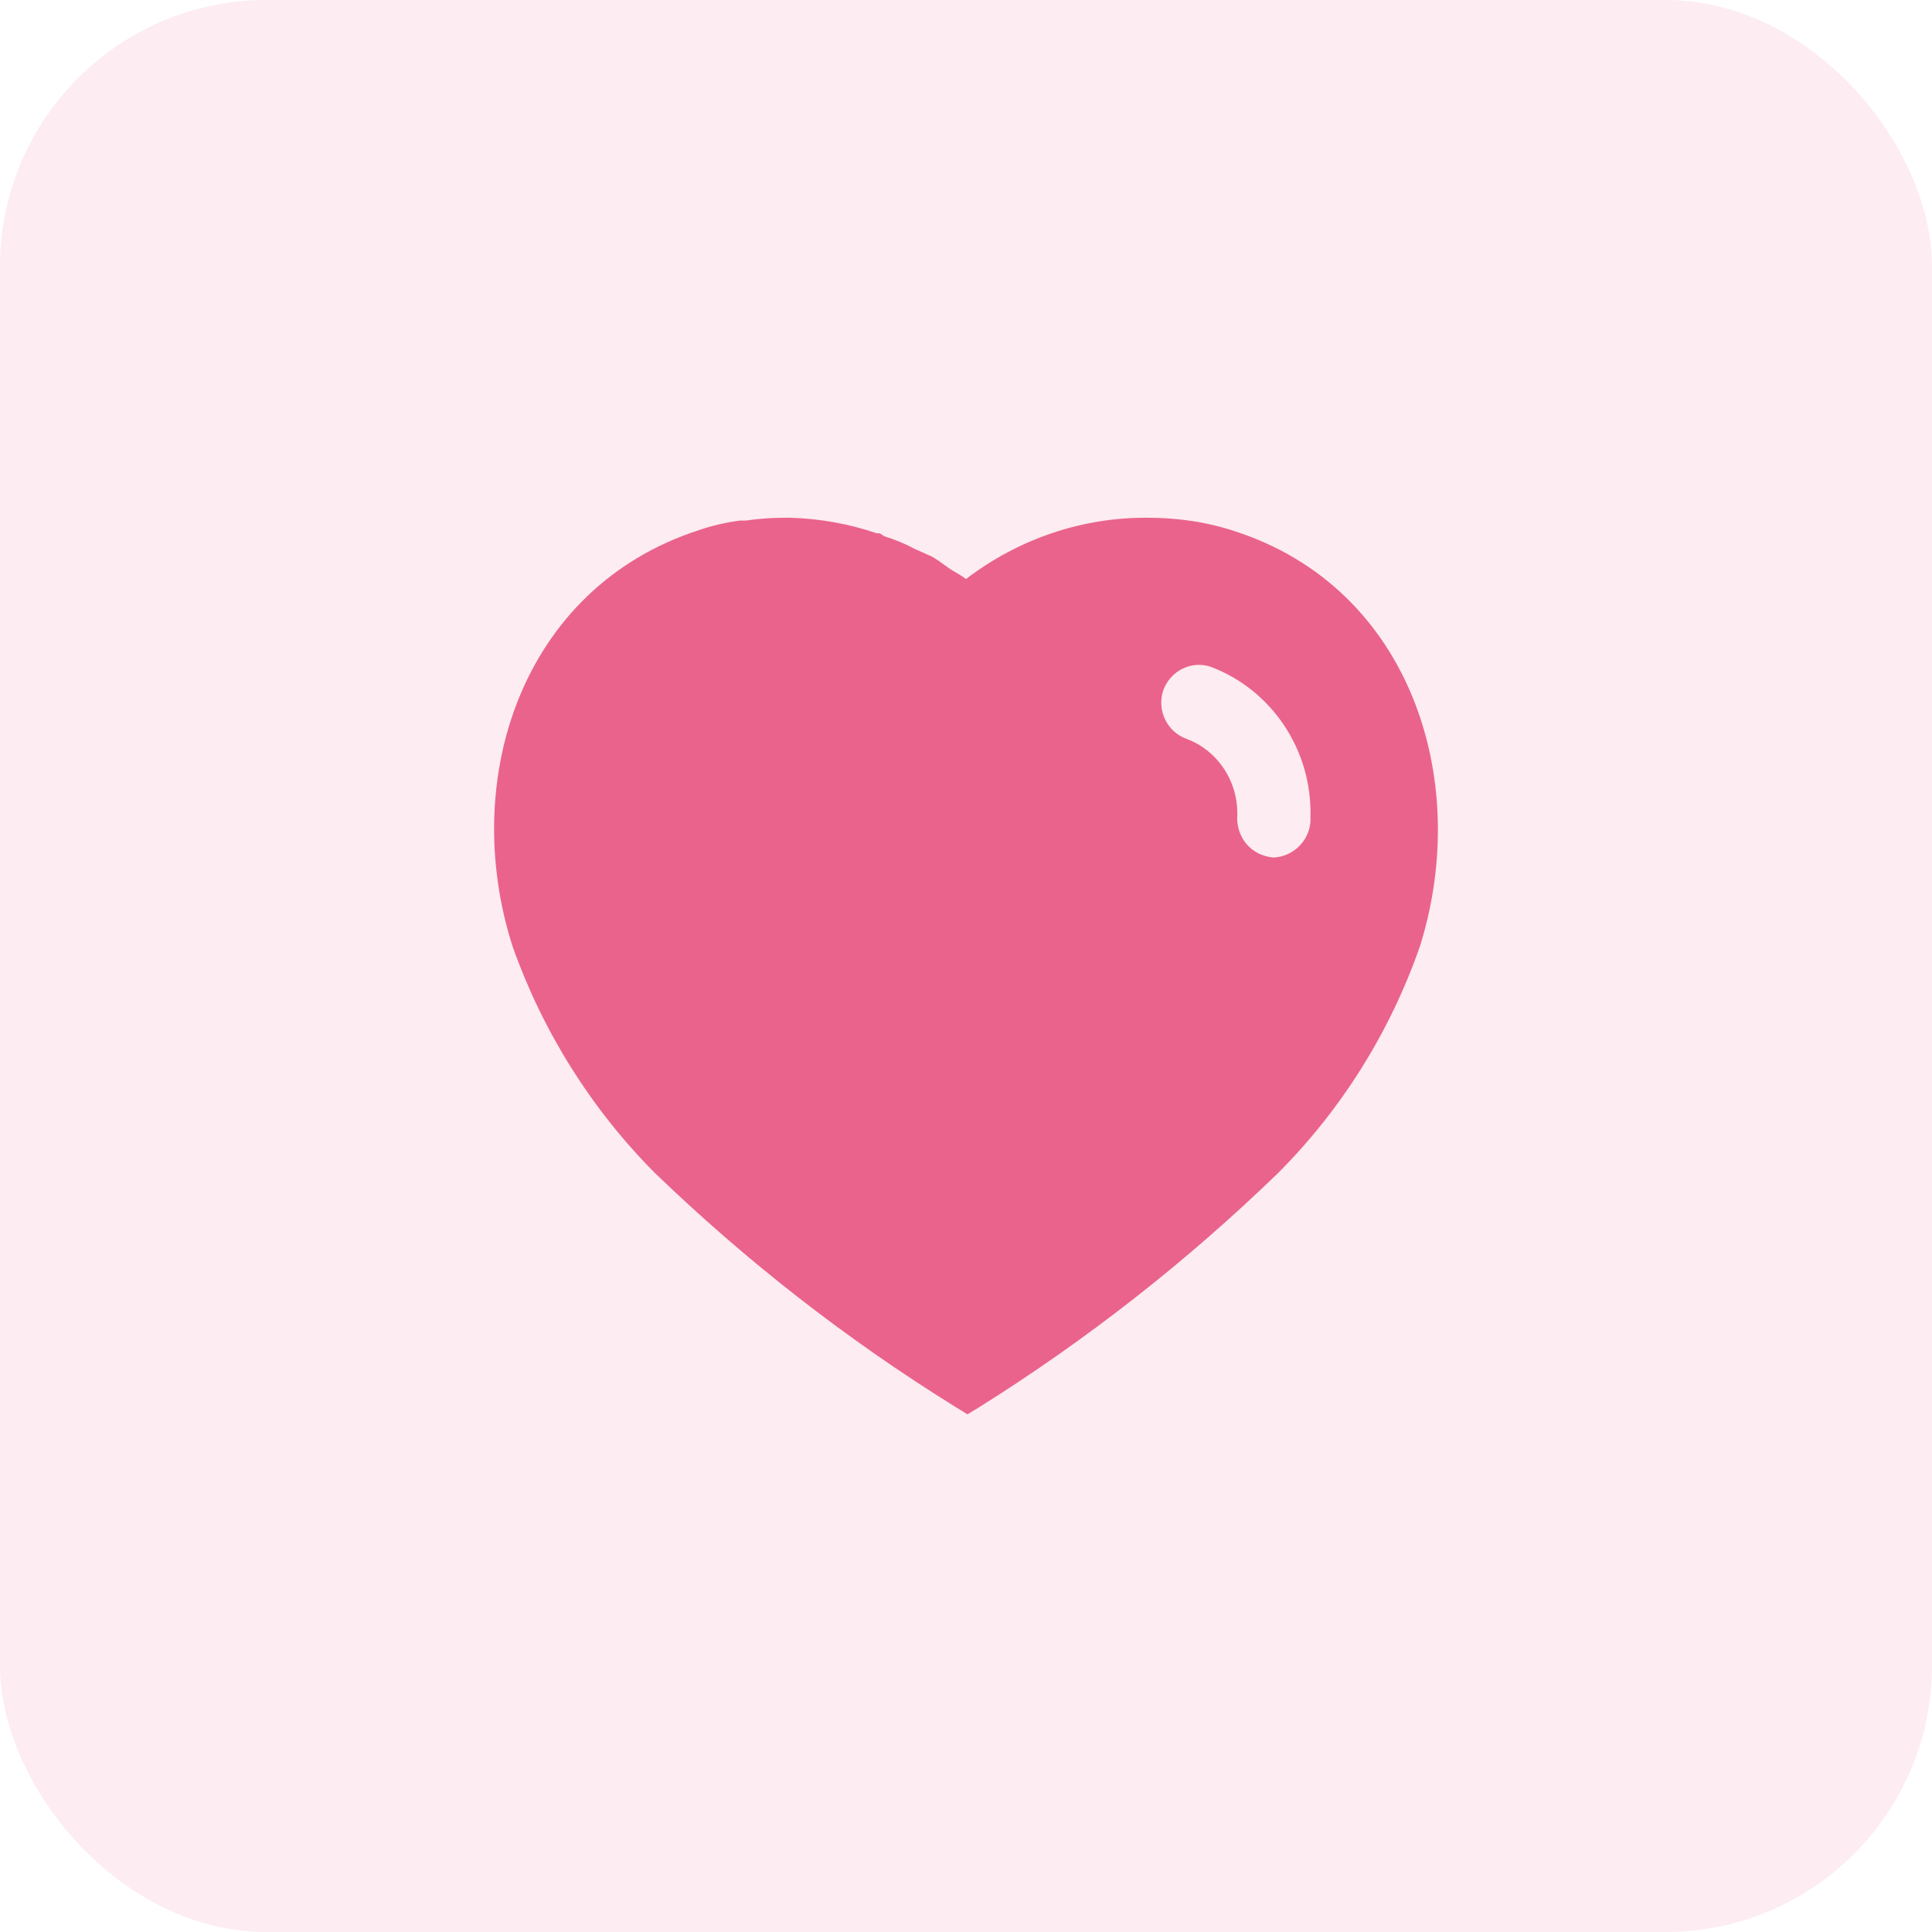
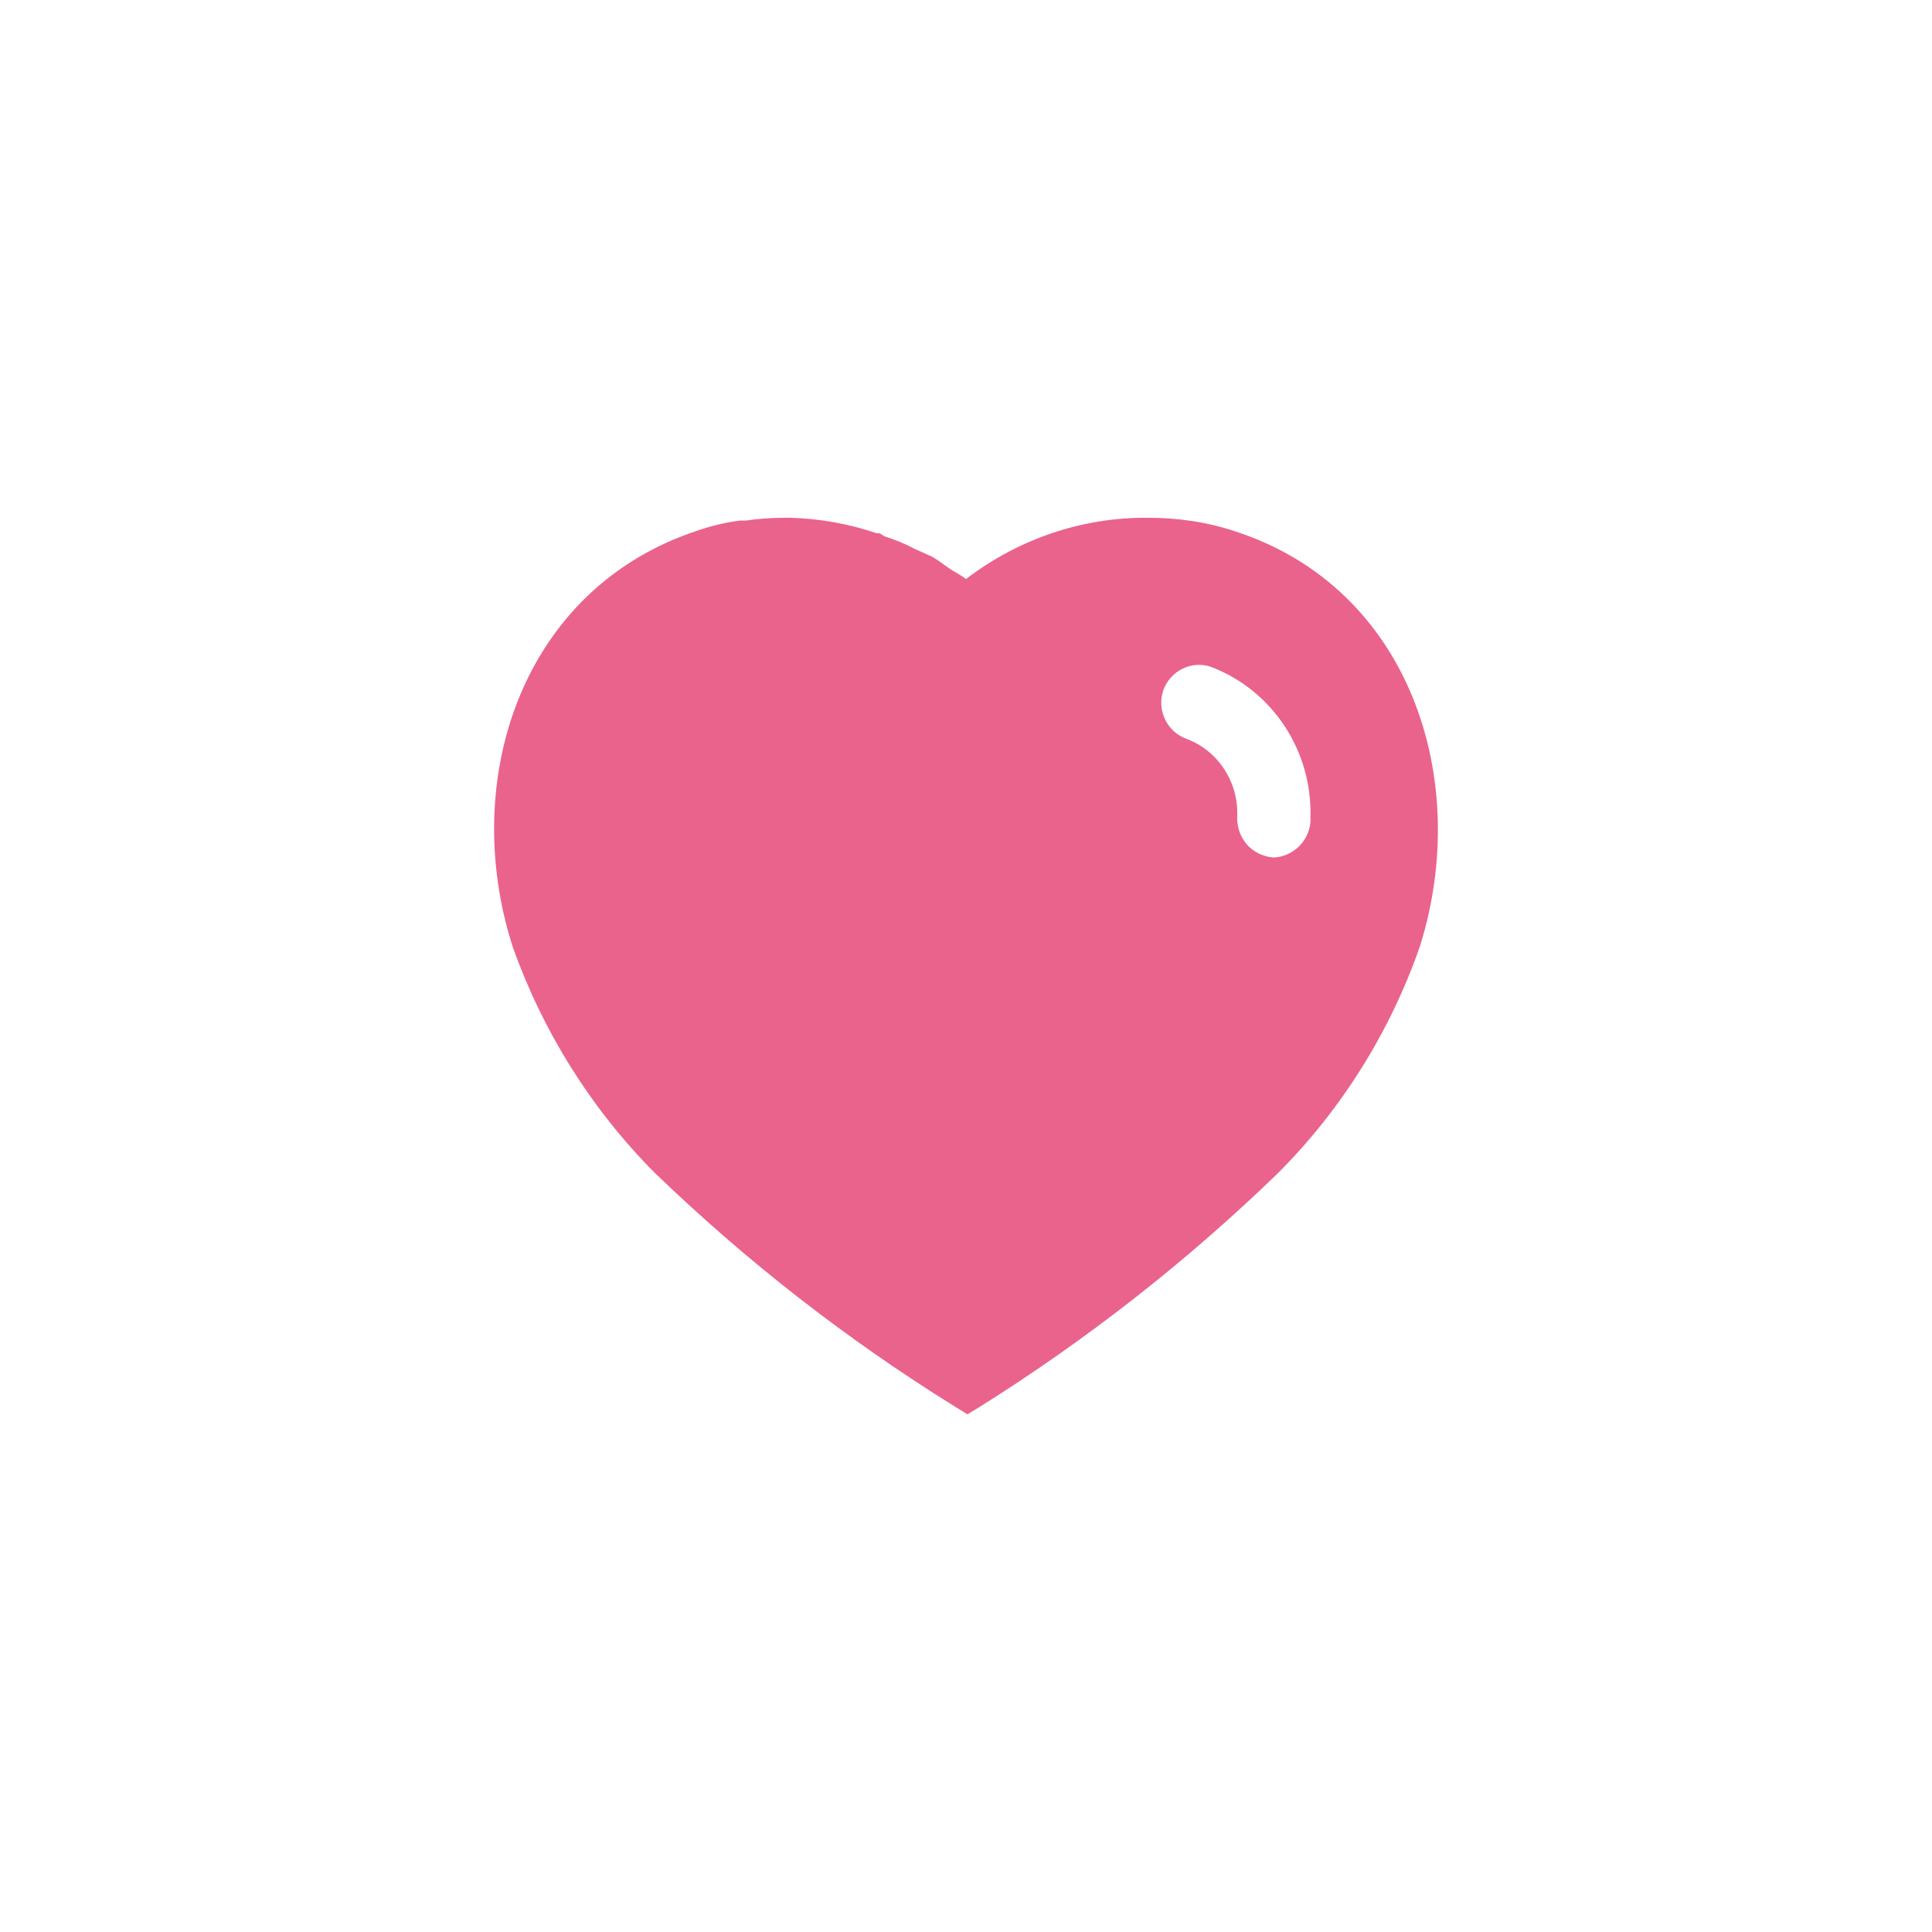
<svg xmlns="http://www.w3.org/2000/svg" width="58" height="58" viewBox="0 0 58 58" fill="none">
-   <rect width="58" height="58" rx="8" fill="#EA638C" fill-opacity="0.12" />
  <path fill-rule="evenodd" clip-rule="evenodd" d="M34.454 15.543C35.348 15.543 36.24 15.669 37.089 15.954C42.318 17.654 44.202 23.391 42.628 28.406C41.736 30.969 40.276 33.308 38.365 35.219C35.63 37.868 32.628 40.22 29.396 42.245L29.042 42.459L28.674 42.231C25.431 40.22 22.412 37.868 19.651 35.205C17.753 33.294 16.292 30.969 15.386 28.406C13.785 23.391 15.669 17.654 20.954 15.924C21.365 15.782 21.789 15.683 22.214 15.628H22.384C22.782 15.57 23.177 15.543 23.574 15.543H23.73C24.622 15.57 25.486 15.726 26.324 16.01H26.407C26.464 16.037 26.506 16.067 26.535 16.094C26.848 16.194 27.144 16.308 27.427 16.463L27.965 16.704C28.096 16.774 28.242 16.88 28.368 16.971C28.448 17.029 28.52 17.082 28.575 17.115C28.598 17.129 28.621 17.143 28.645 17.156C28.767 17.227 28.893 17.301 29 17.383C30.574 16.18 32.485 15.528 34.454 15.543ZM38.222 25.743C38.803 25.727 39.299 25.261 39.341 24.665V24.496C39.384 22.511 38.181 20.713 36.352 20.019C35.771 19.82 35.134 20.133 34.921 20.728C34.723 21.323 35.035 21.974 35.63 22.185C36.538 22.525 37.145 23.419 37.145 24.41V24.453C37.118 24.778 37.216 25.091 37.415 25.332C37.613 25.573 37.91 25.713 38.222 25.743Z" fill="#EA638C" />
</svg>